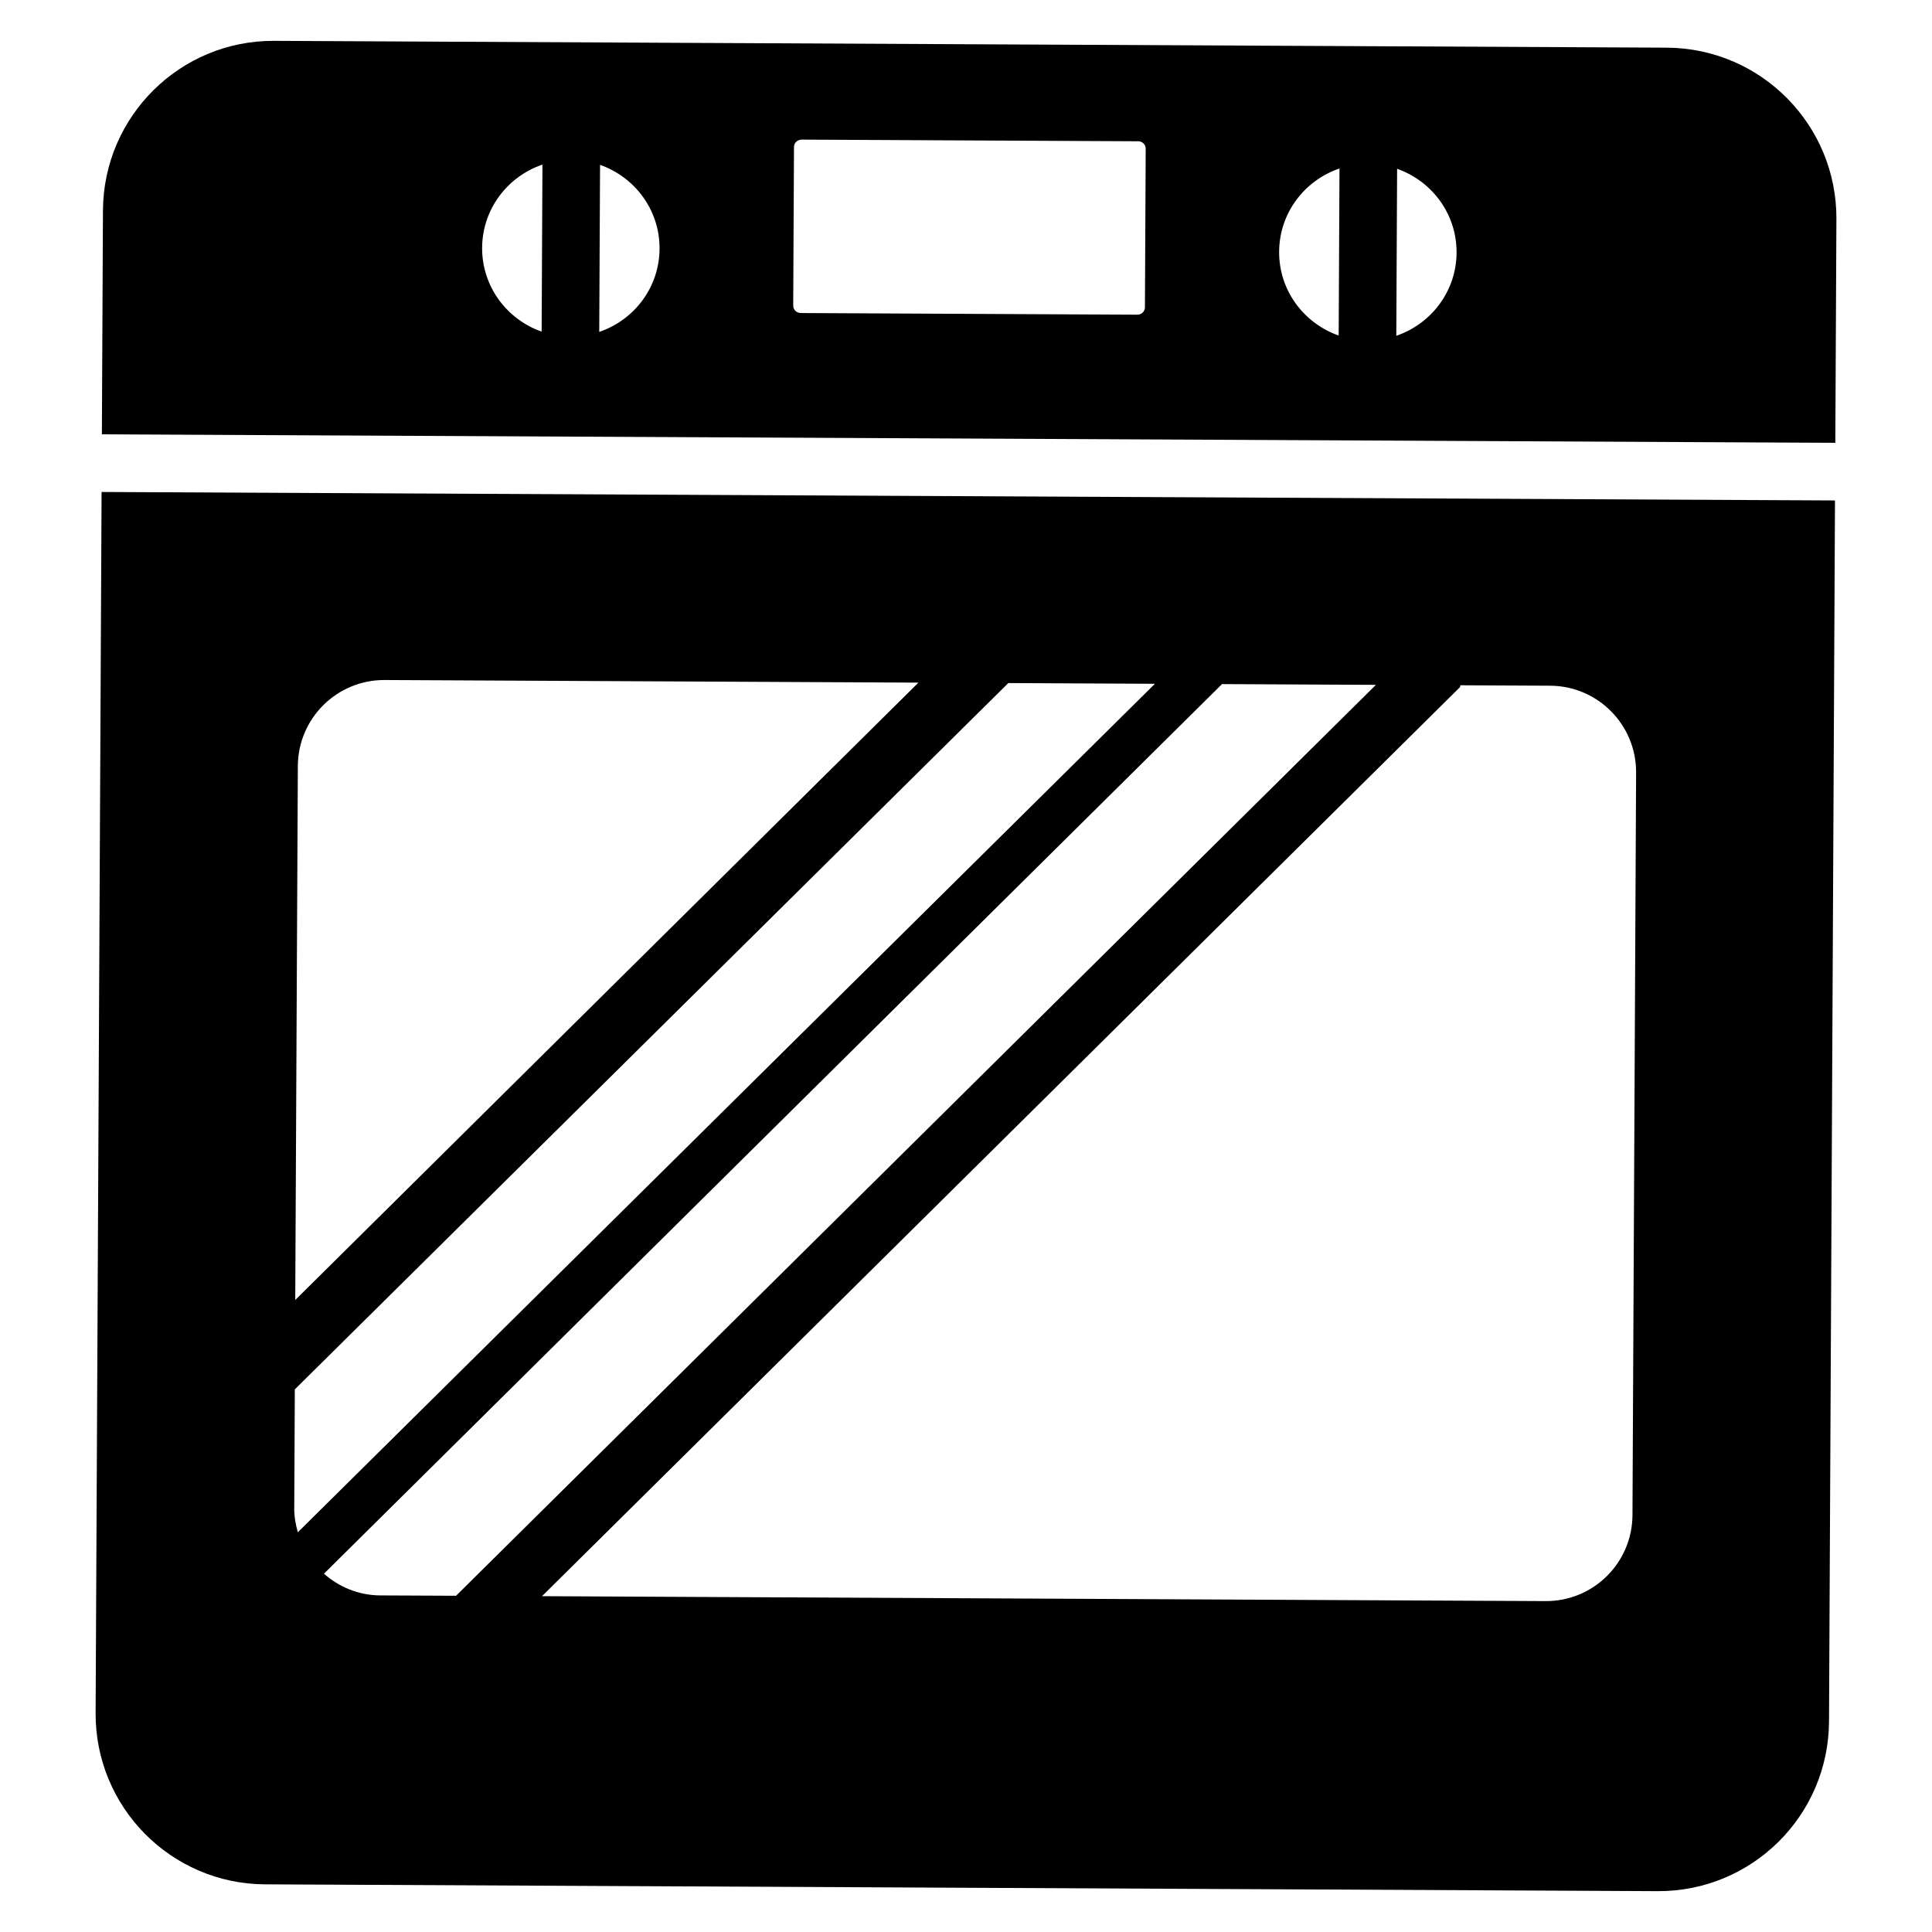
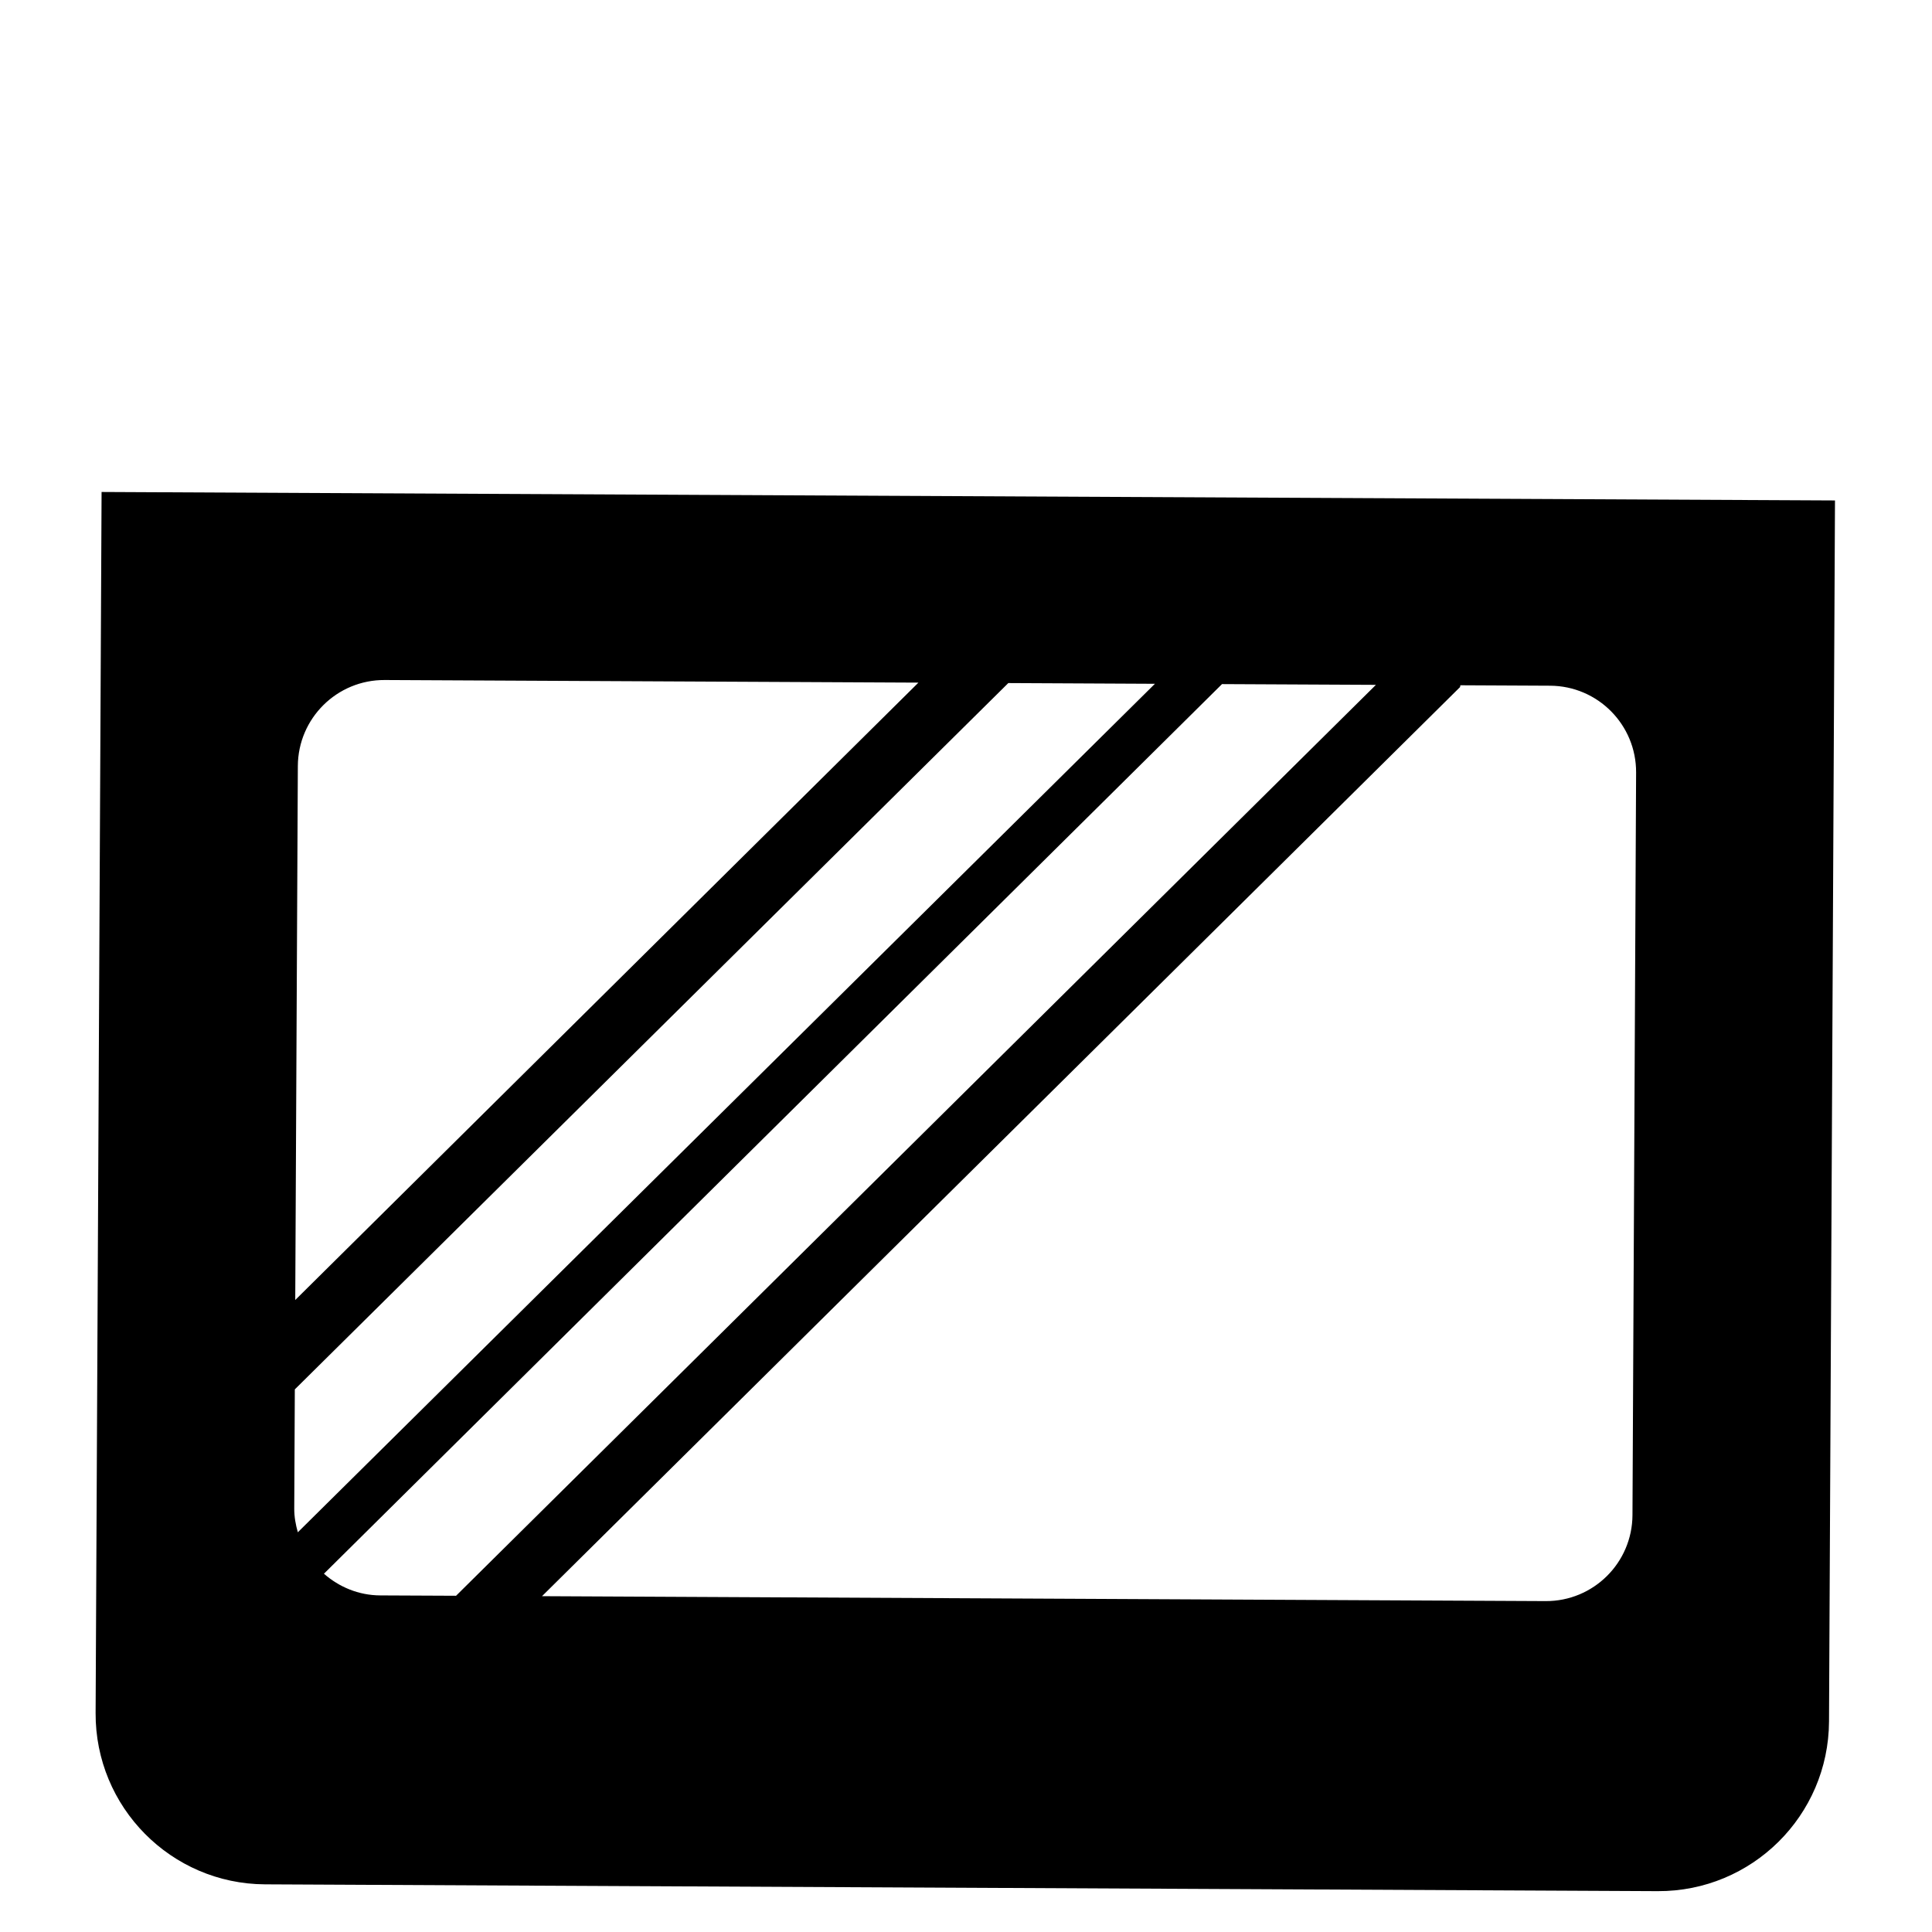
<svg xmlns="http://www.w3.org/2000/svg" fill="#000000" width="800px" height="800px" version="1.1" viewBox="144 144 512 512">
  <g>
    <path d="m170.92 274.38c-0.082 17.184-0.812 165.77-1.582 323.58-0.121 24.961 20.008 45.289 44.891 45.41l369.07 1.805c24.961 0.121 45.289-20.008 45.41-44.969l1.582-323.58c-97.336-0.477-362.3-1.773-459.38-2.246zm73.84 292.42c-5.738-0.027-10.91-2.238-14.914-5.746l238-235.76 40.785 0.199-243.77 241.4zm-21.828-219.8c0.062-12.648 10.363-22.852 23.012-22.789l141.45 0.691-165.15 163.61zm188.28-21.98 38.855 0.191-227.14 224.86c-0.566-2.008-0.961-4.09-0.949-6.281l0.152-31.59zm165.41 220.5c-0.062 12.648-10.363 22.852-23.012 22.789l-265.97-1.305 243.29-240.92 0.09-0.48 23.777 0.117c12.648 0.062 22.852 10.363 22.789 23.012z" />
-     <path d="m585.69 156.63-369.07-1.805c-24.887-0.121-45.211 20.008-45.336 44.969l-0.285 59.309 459.38 2.246 0.289-59.312c0.121-24.957-20.012-45.285-44.973-45.406zm-313.92 53.043c0.051-10.289 6.758-18.914 15.984-22.055l-0.215 44.266c-9.195-3.227-15.82-11.922-15.77-22.211zm31.035 22.285 0.215-44.266c9.195 3.231 15.82 11.922 15.77 22.211-0.047 10.289-6.754 18.918-15.984 22.055zm144.61-6.539c-0.004 1.145-0.926 1.98-1.996 1.977l-89.16-0.438c-1.145-0.004-2.059-0.848-2.051-1.996l0.207-41.984c0.004-1.145 0.926-1.98 2.07-1.977l89.16 0.438c1.07 0.004 1.98 0.848 1.977 1.996zm35.566-14.711c0.051-10.293 6.766-18.922 15.996-22.059l-0.215 44.273c-9.203-3.227-15.832-11.922-15.781-22.215zm31.051 22.281 0.215-44.258c9.191 3.234 15.809 11.922 15.758 22.207-0.051 10.285-6.754 18.906-15.973 22.051z" />
  </g>
</svg>